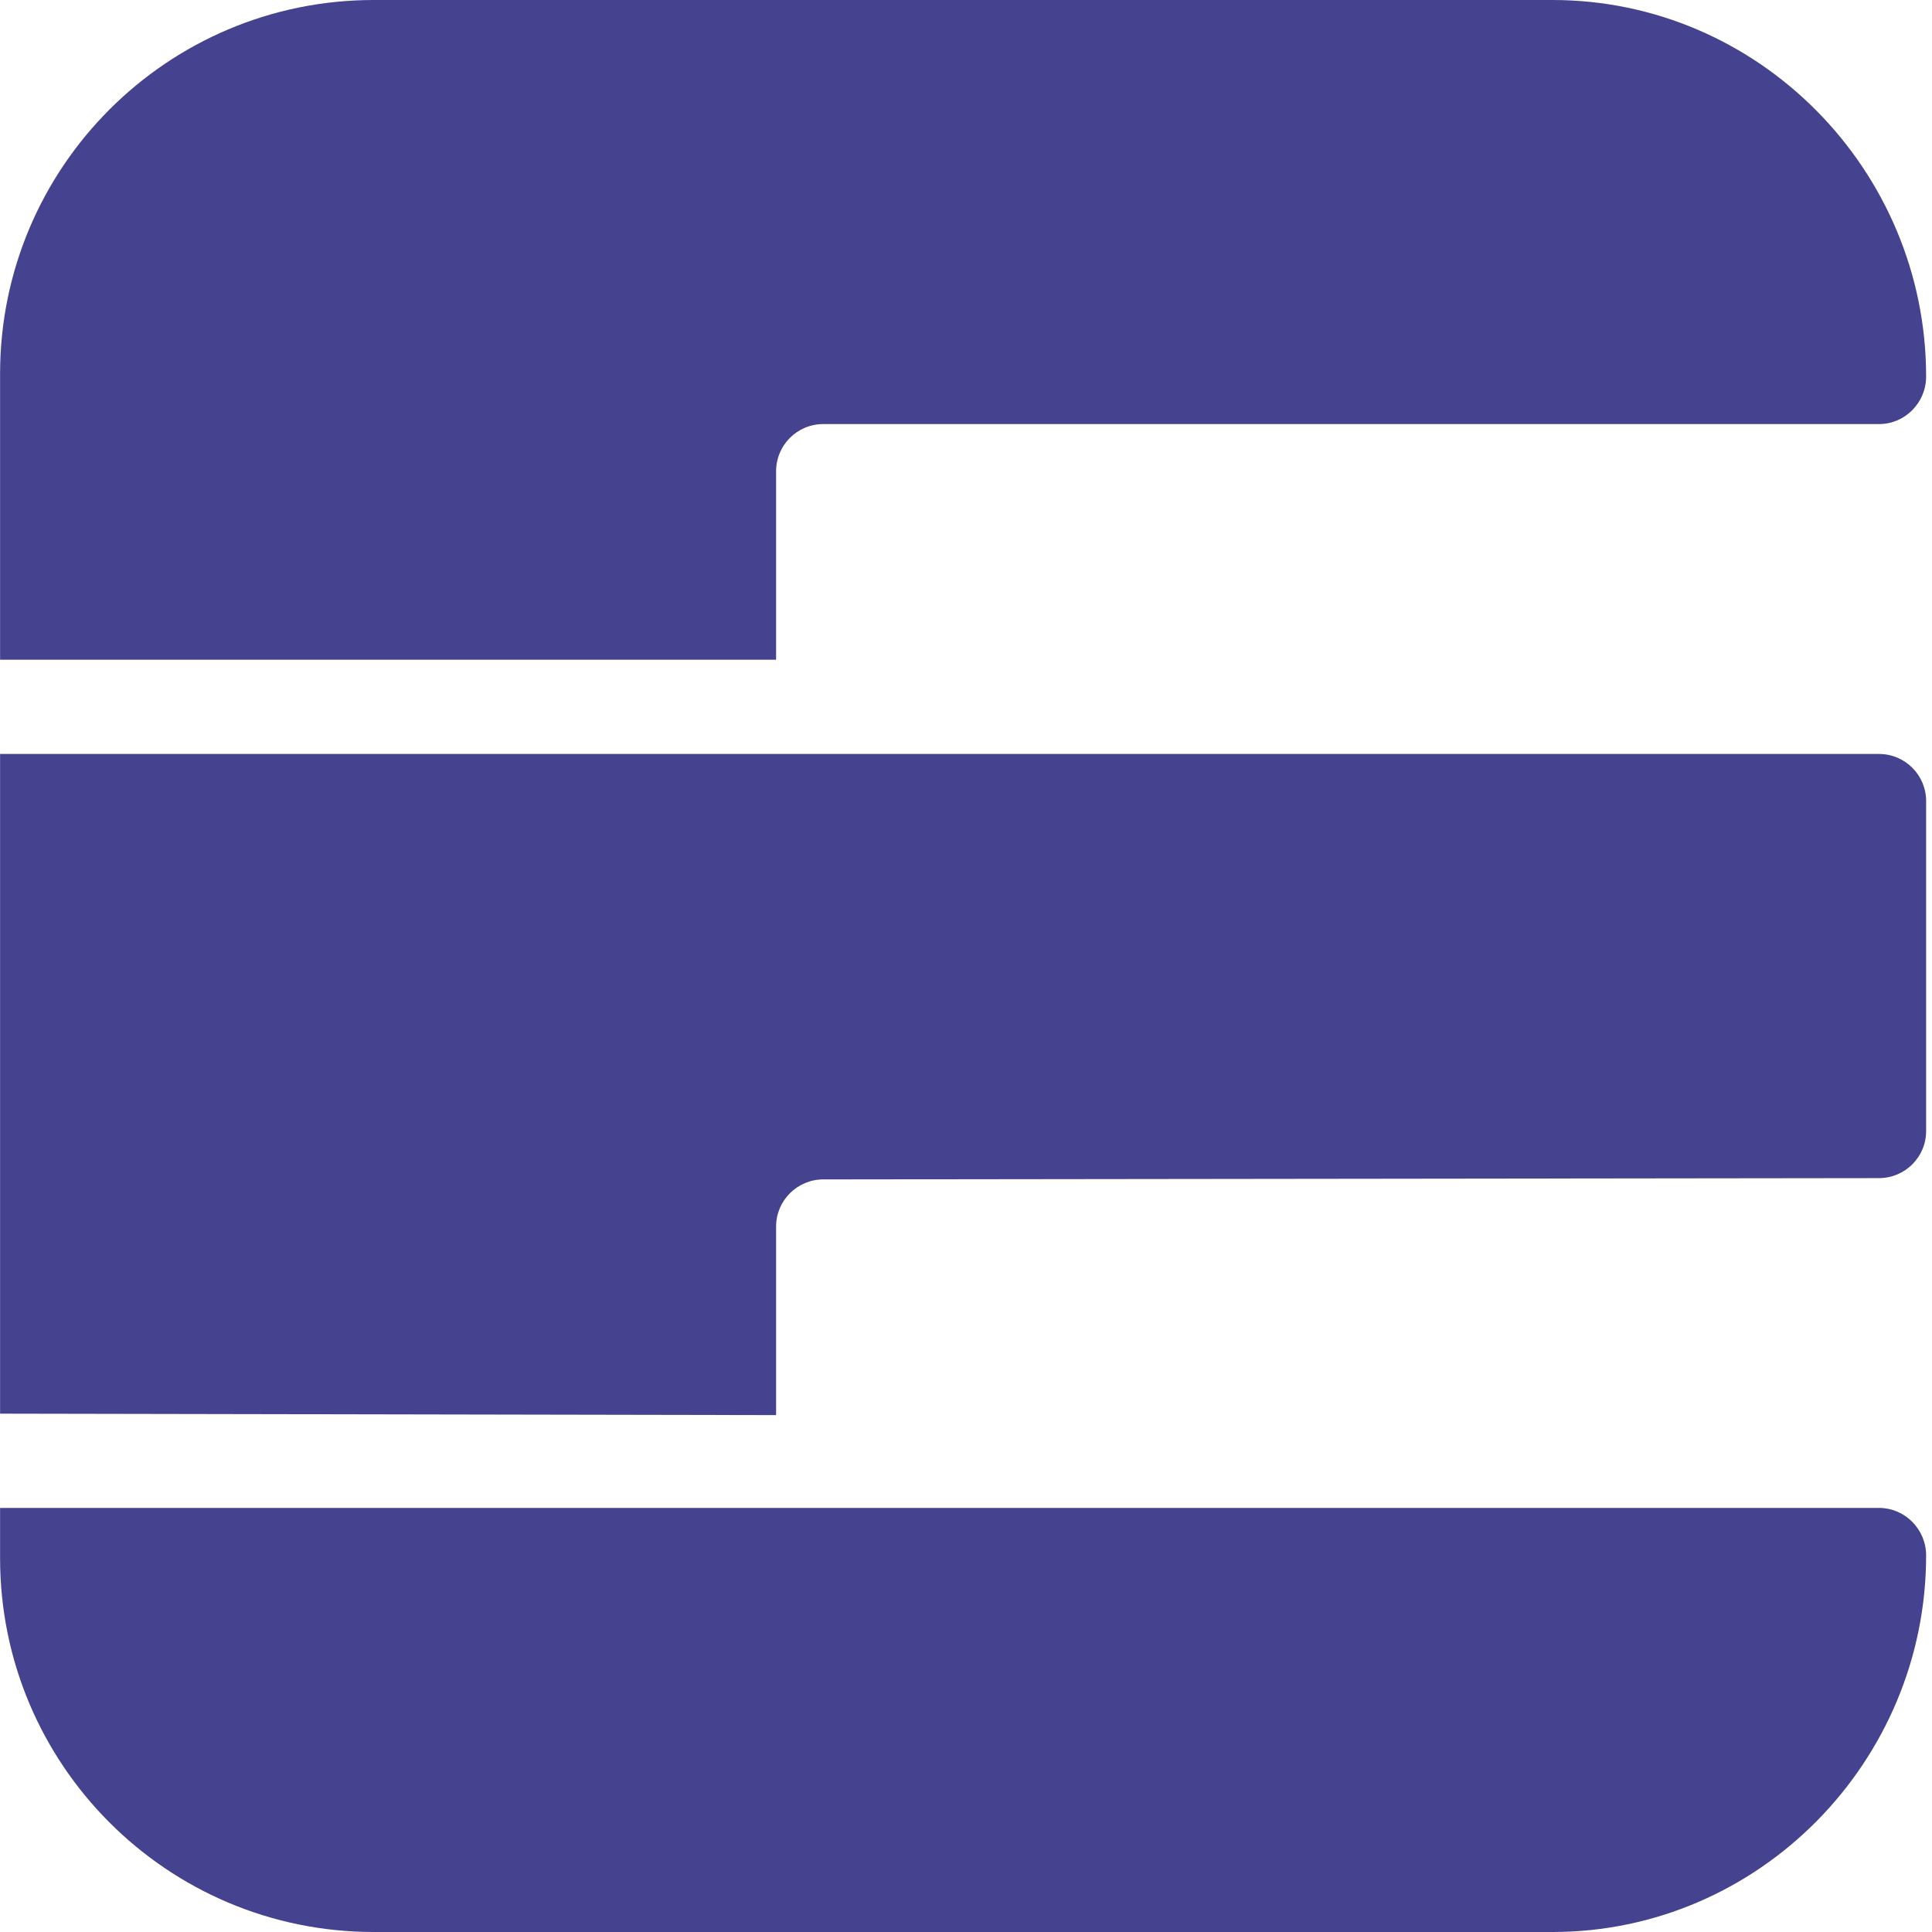
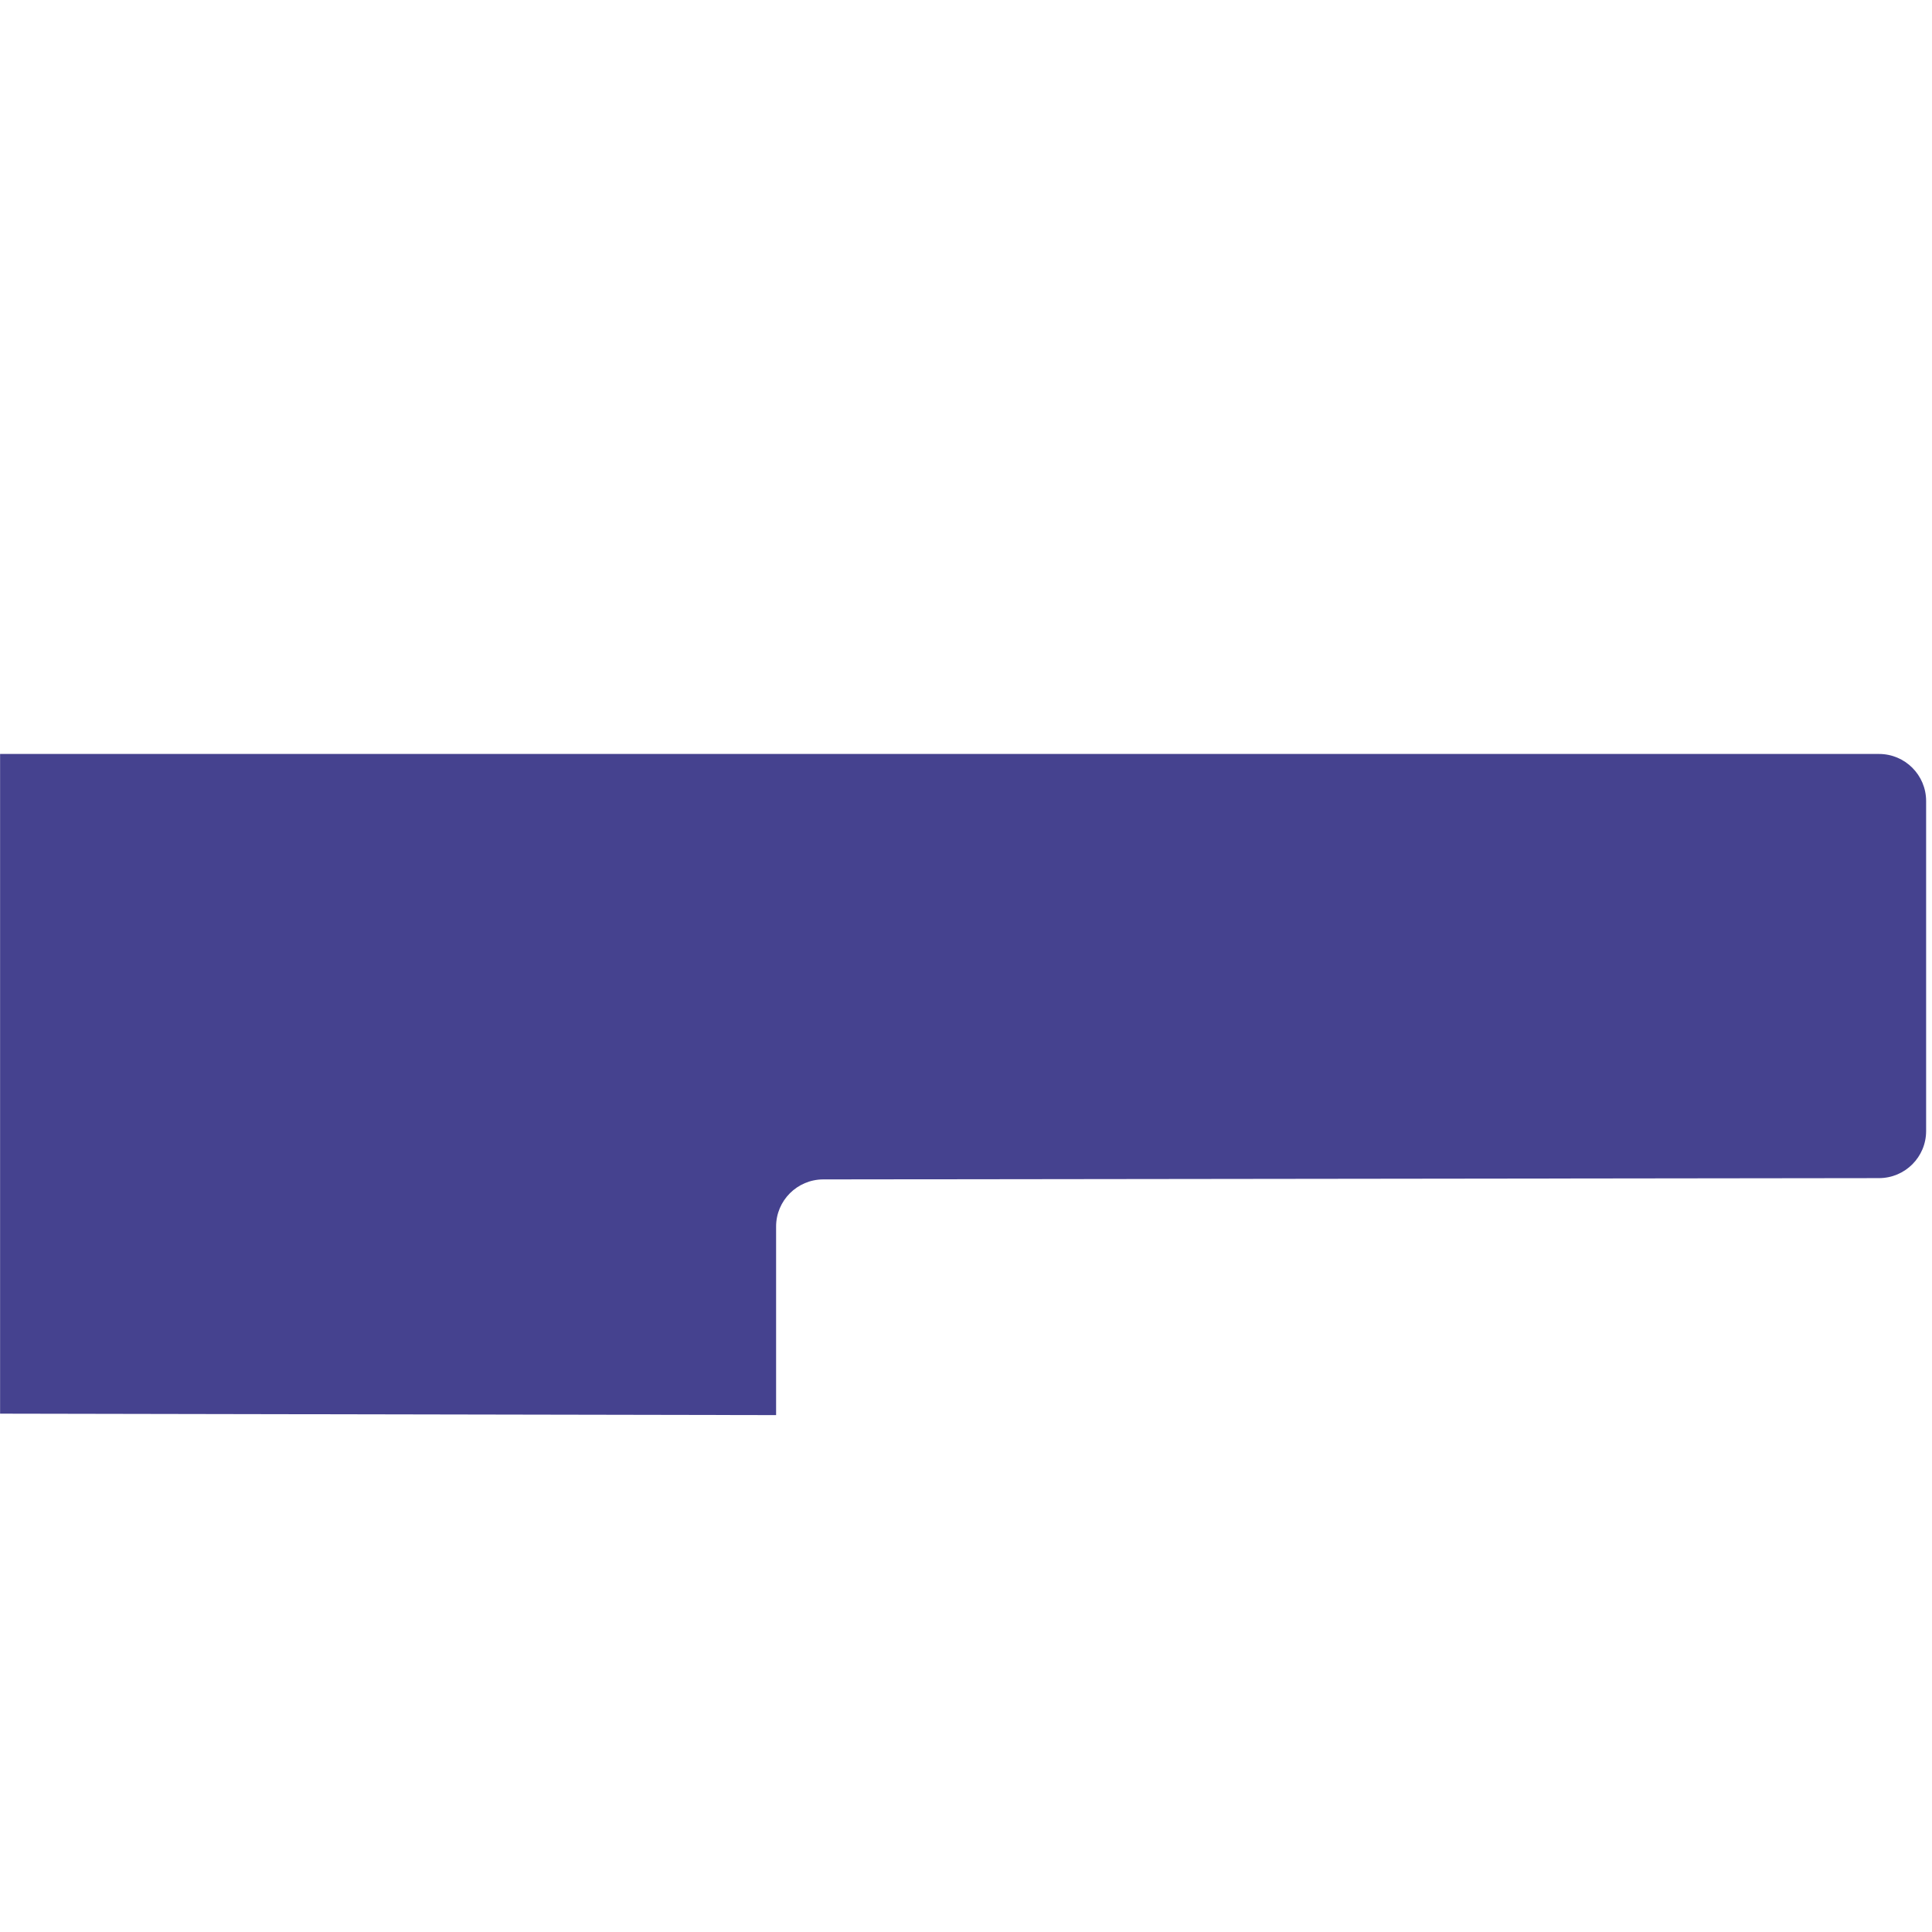
<svg xmlns="http://www.w3.org/2000/svg" fill="none" height="100%" overflow="visible" preserveAspectRatio="none" style="display: block;" viewBox="0 0 24 24" width="100%">
  <g id="Frame 15">
-     <path d="M19.285 0C21.849 0 23.927 2.114 23.927 4.678C23.927 5.002 23.665 5.268 23.342 5.268H10.227C9.903 5.268 9.641 5.53 9.641 5.854V8.195H0.001V4.643C0.001 2.079 2.079 0 4.643 0H19.285Z" fill="#45428F" id="Union" />
    <path d="M23.342 9.366C23.665 9.366 23.927 9.628 23.927 9.951V14.05C23.927 14.373 23.666 14.634 23.343 14.635L10.226 14.651C9.903 14.652 9.641 14.914 9.641 15.236V17.579L0.001 17.561V9.366H23.342Z" fill="#45428F" id="Union_2" />
-     <path d="M0.001 18.732H23.342C23.665 18.732 23.927 18.998 23.927 19.322C23.927 21.886 21.849 24 19.285 24H4.643C2.079 24 0.001 21.921 0.001 19.357V18.732Z" fill="#45428F" id="Rectangle 19" />
  </g>
</svg>